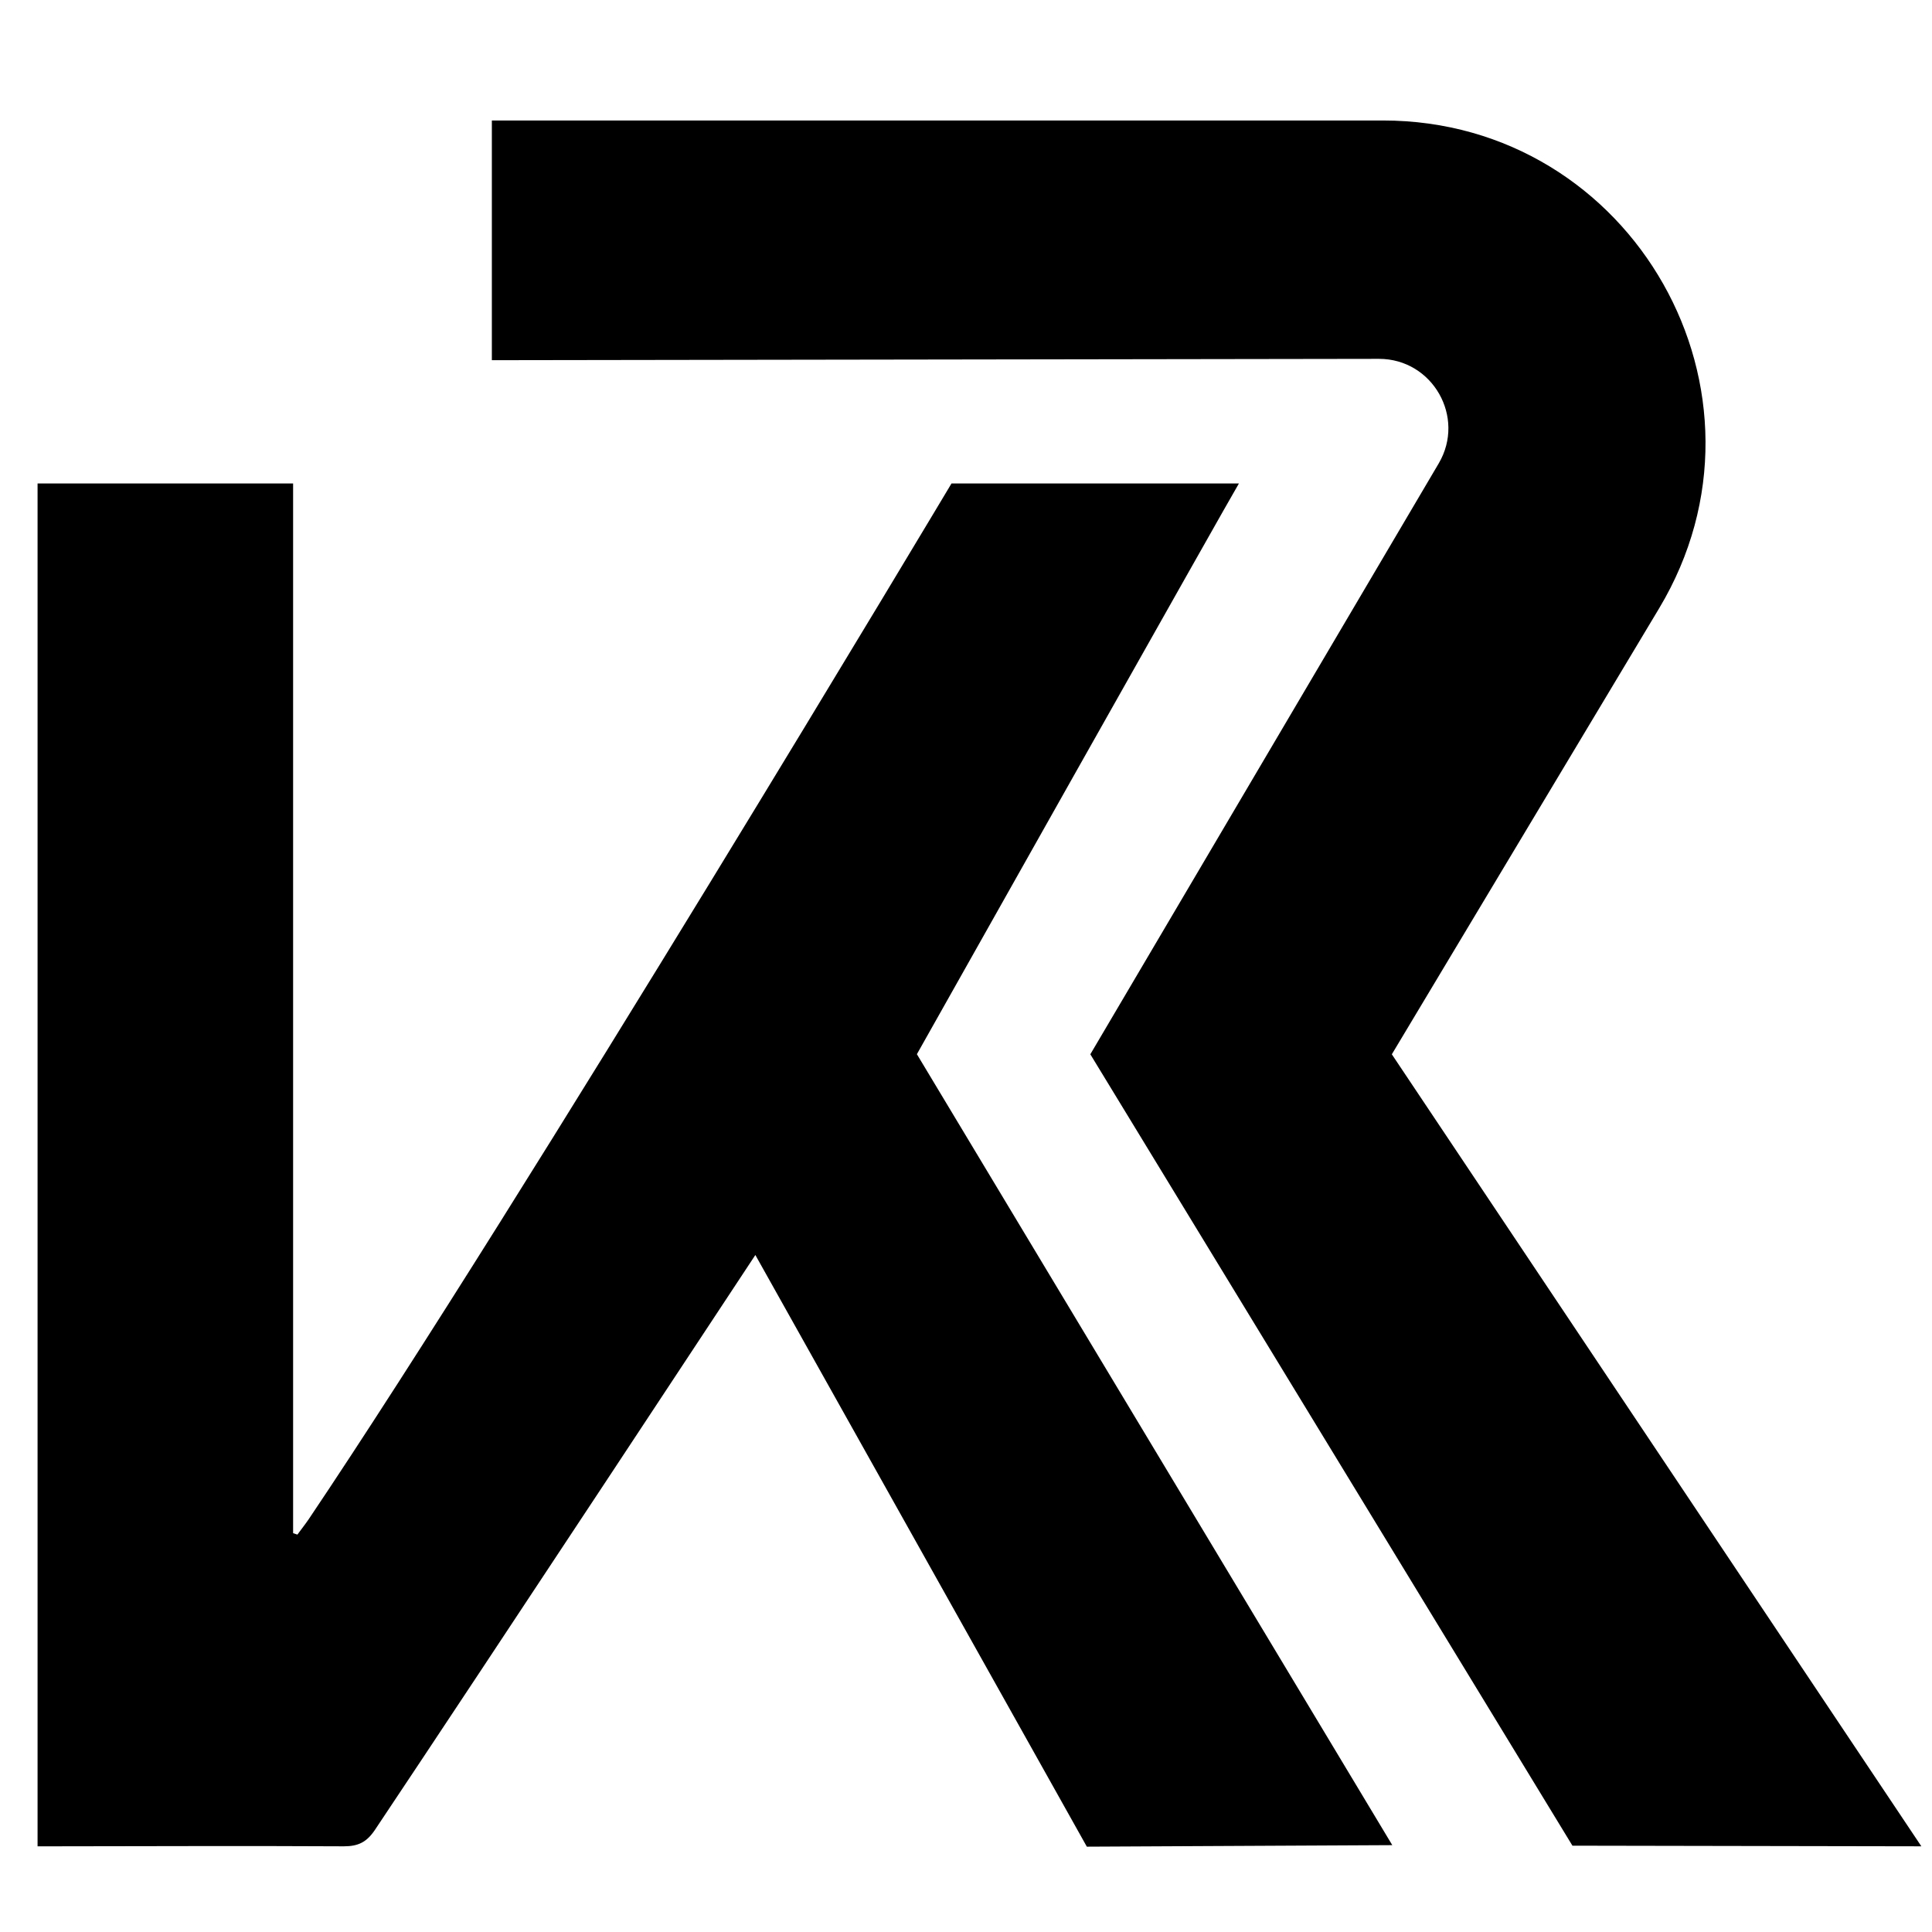
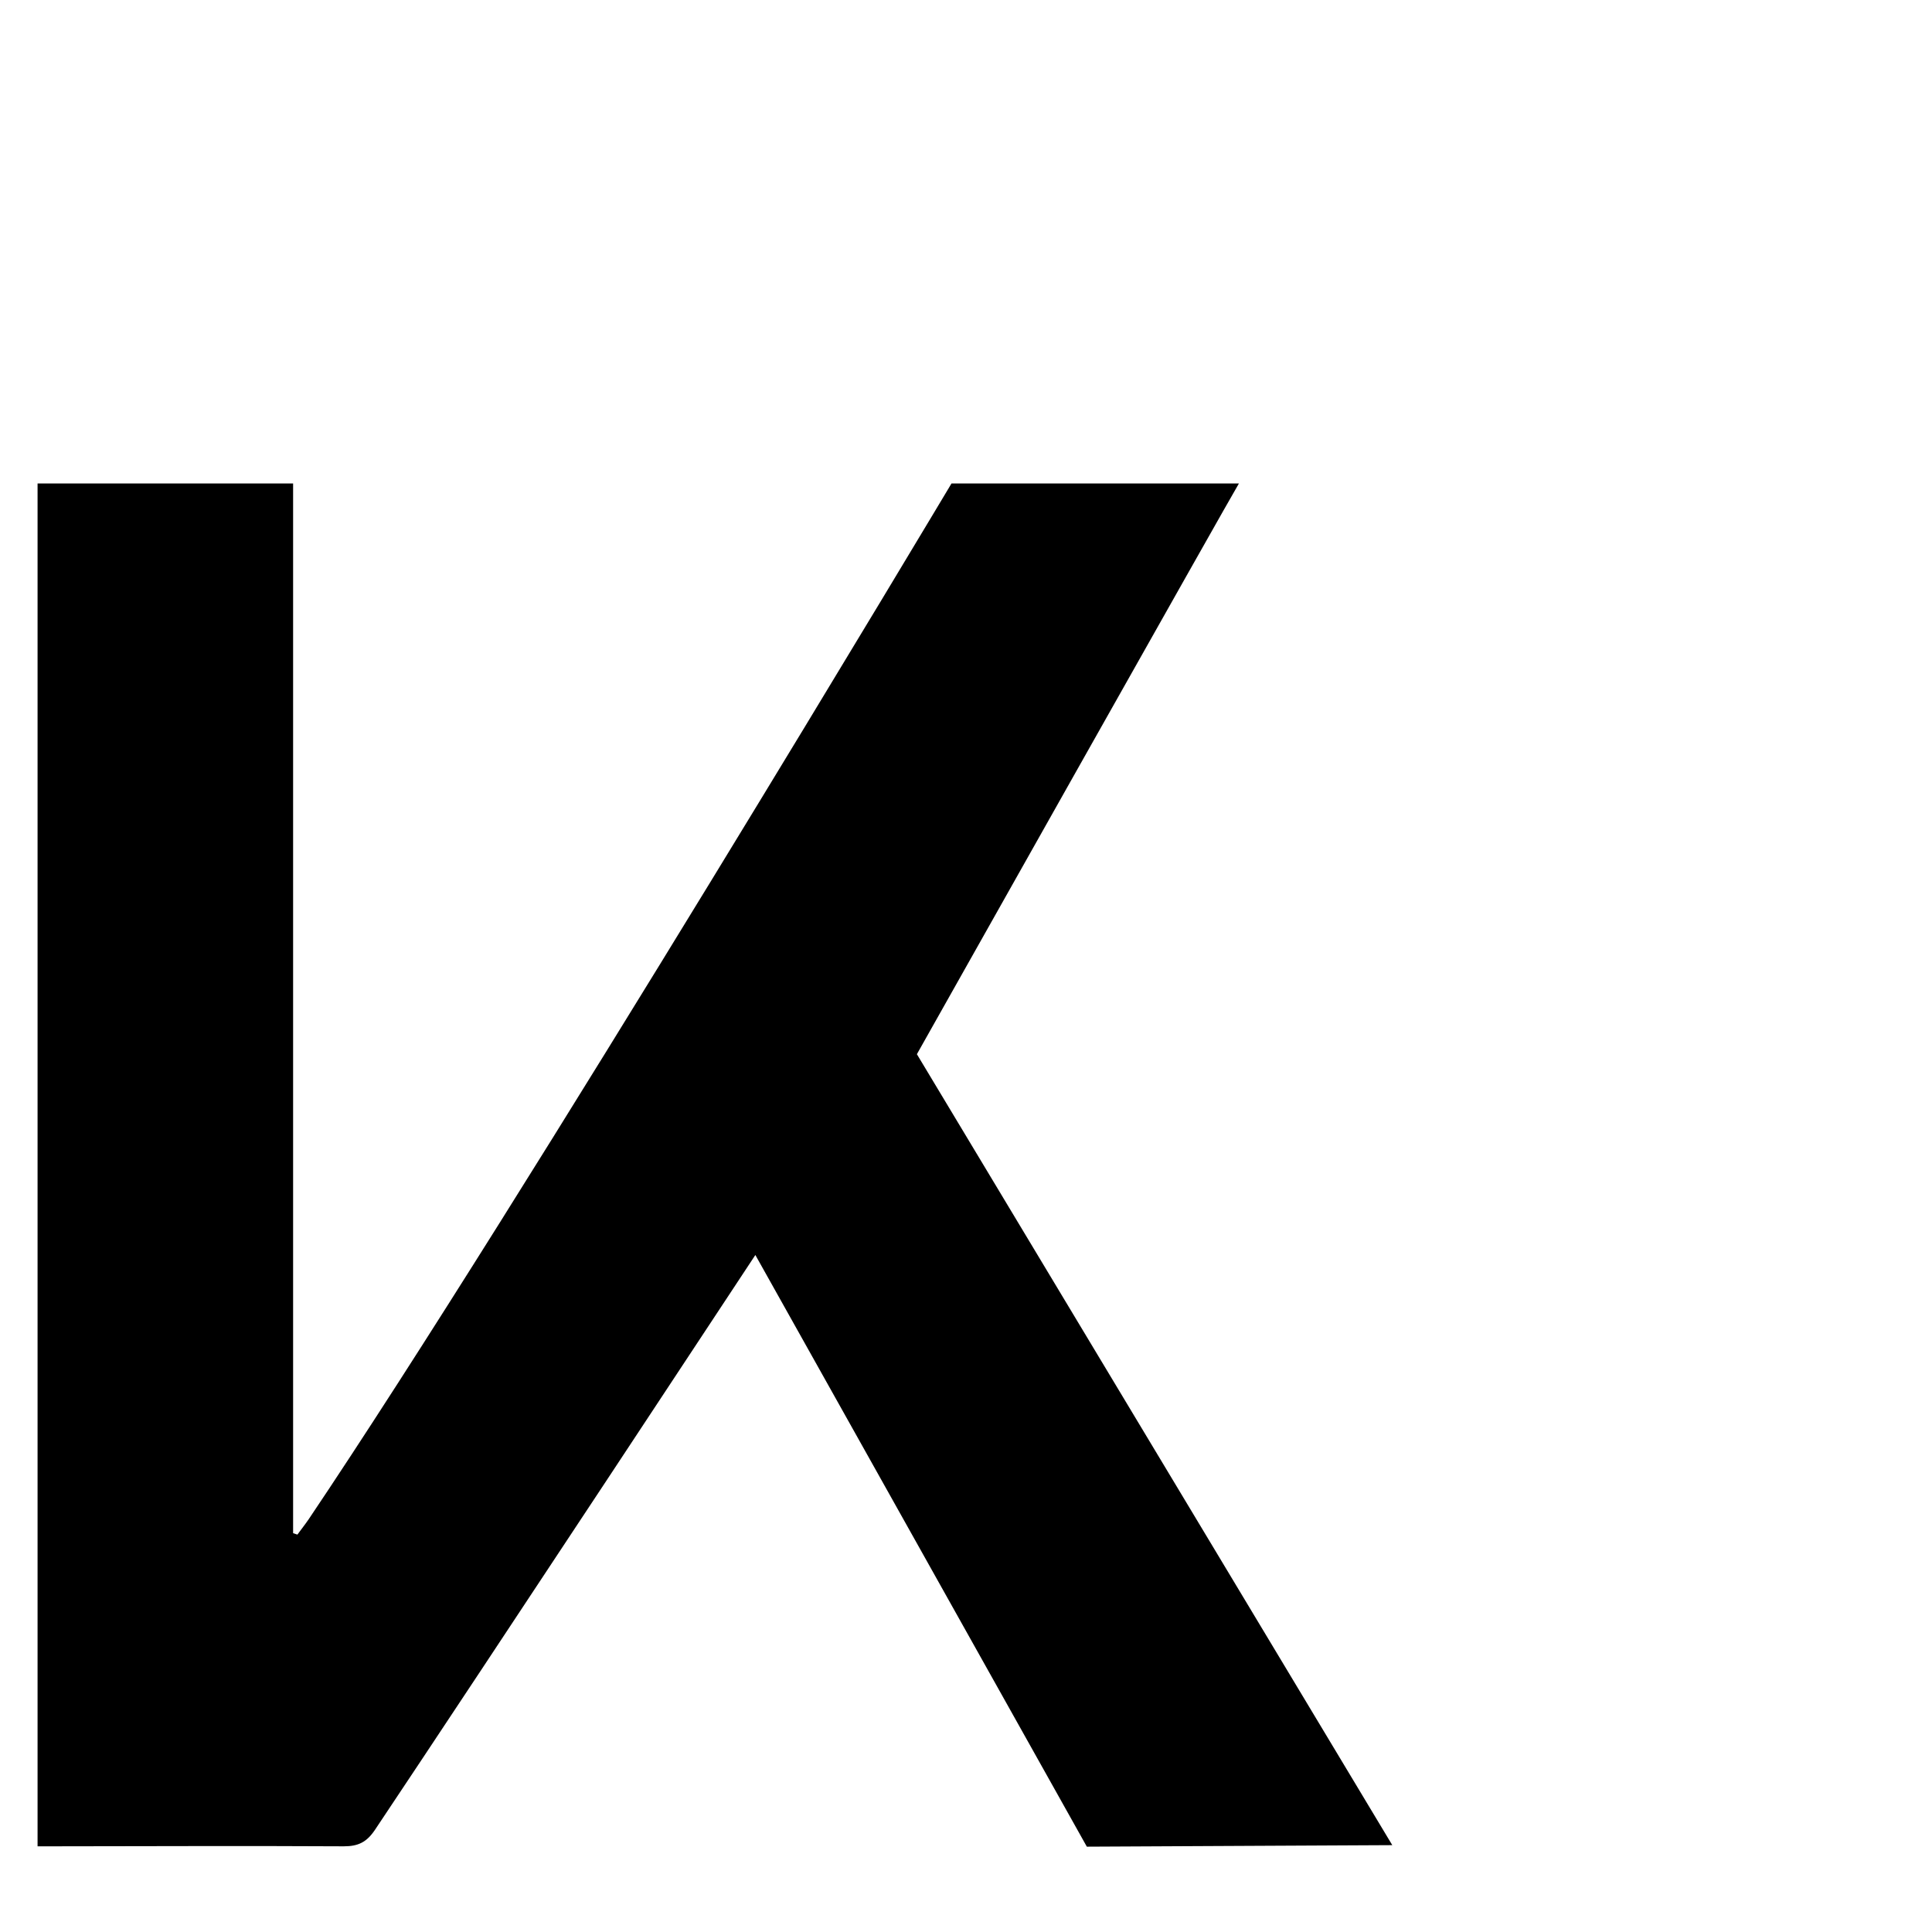
<svg xmlns="http://www.w3.org/2000/svg" viewBox="0 0 216 216">
  <g>
    <g id="Layer_1">
      <g>
        <path d="M138.52,54.05h-32.14s-47.89,80.16-71.86,115.79c-.4.59-.85,1.15-1.27,1.73-.24-.08-.24-.08-.48-.16V54.05H4.2v152.37c.65,0,1.15,0,1.64,0,10.87-.01,21.73-.06,32.6,0,1.62,0,2.56-.47,3.48-1.84,12.25-18.33,42.53-64.27,42.53-64.27l37.06,66.15,34.15-.17-53.15-88.43s35.34-62.77,36.01-63.82Z" />
-         <path d="M155.61,117.87l29.89-49.87c14.39-24.01-2.91-54.53-30.89-54.53H54.99v26.8l99.18-.15c6,0,9.72,6.53,6.68,11.69l-38.95,66.06,53.9,88.48,39.01.07-59.21-88.56Z" />
      </g>
    </g>
  </g>
</svg>